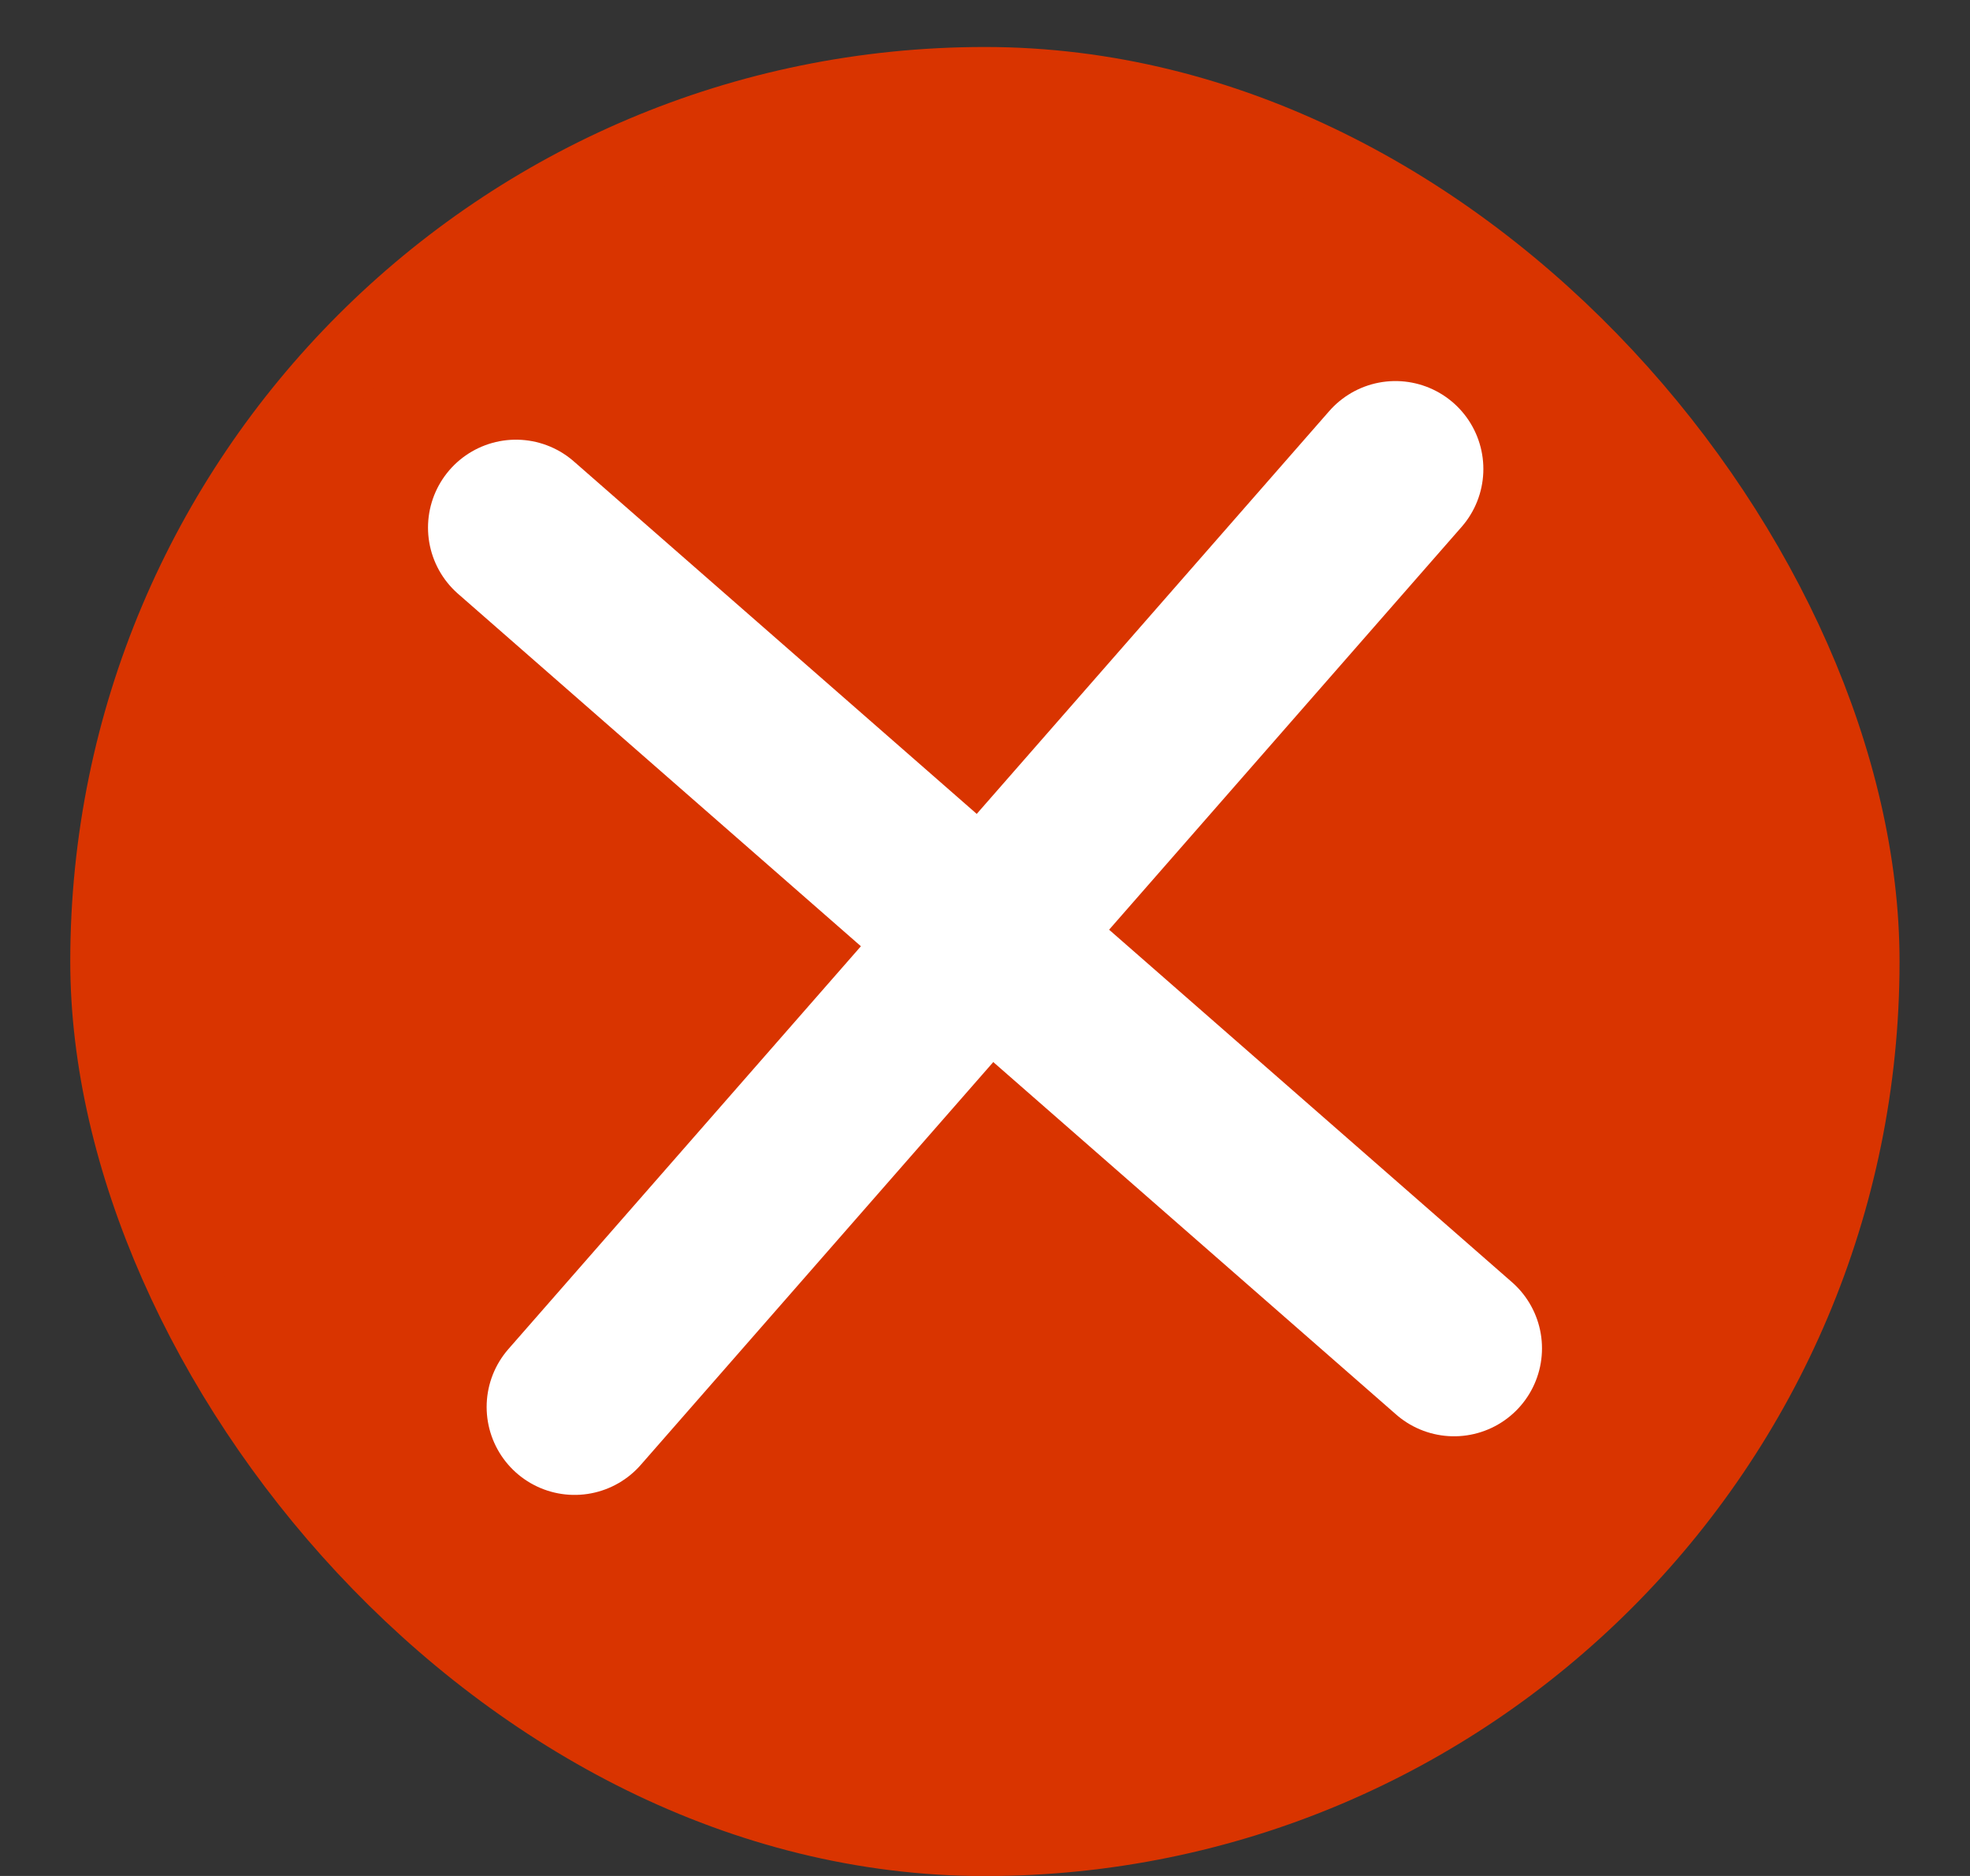
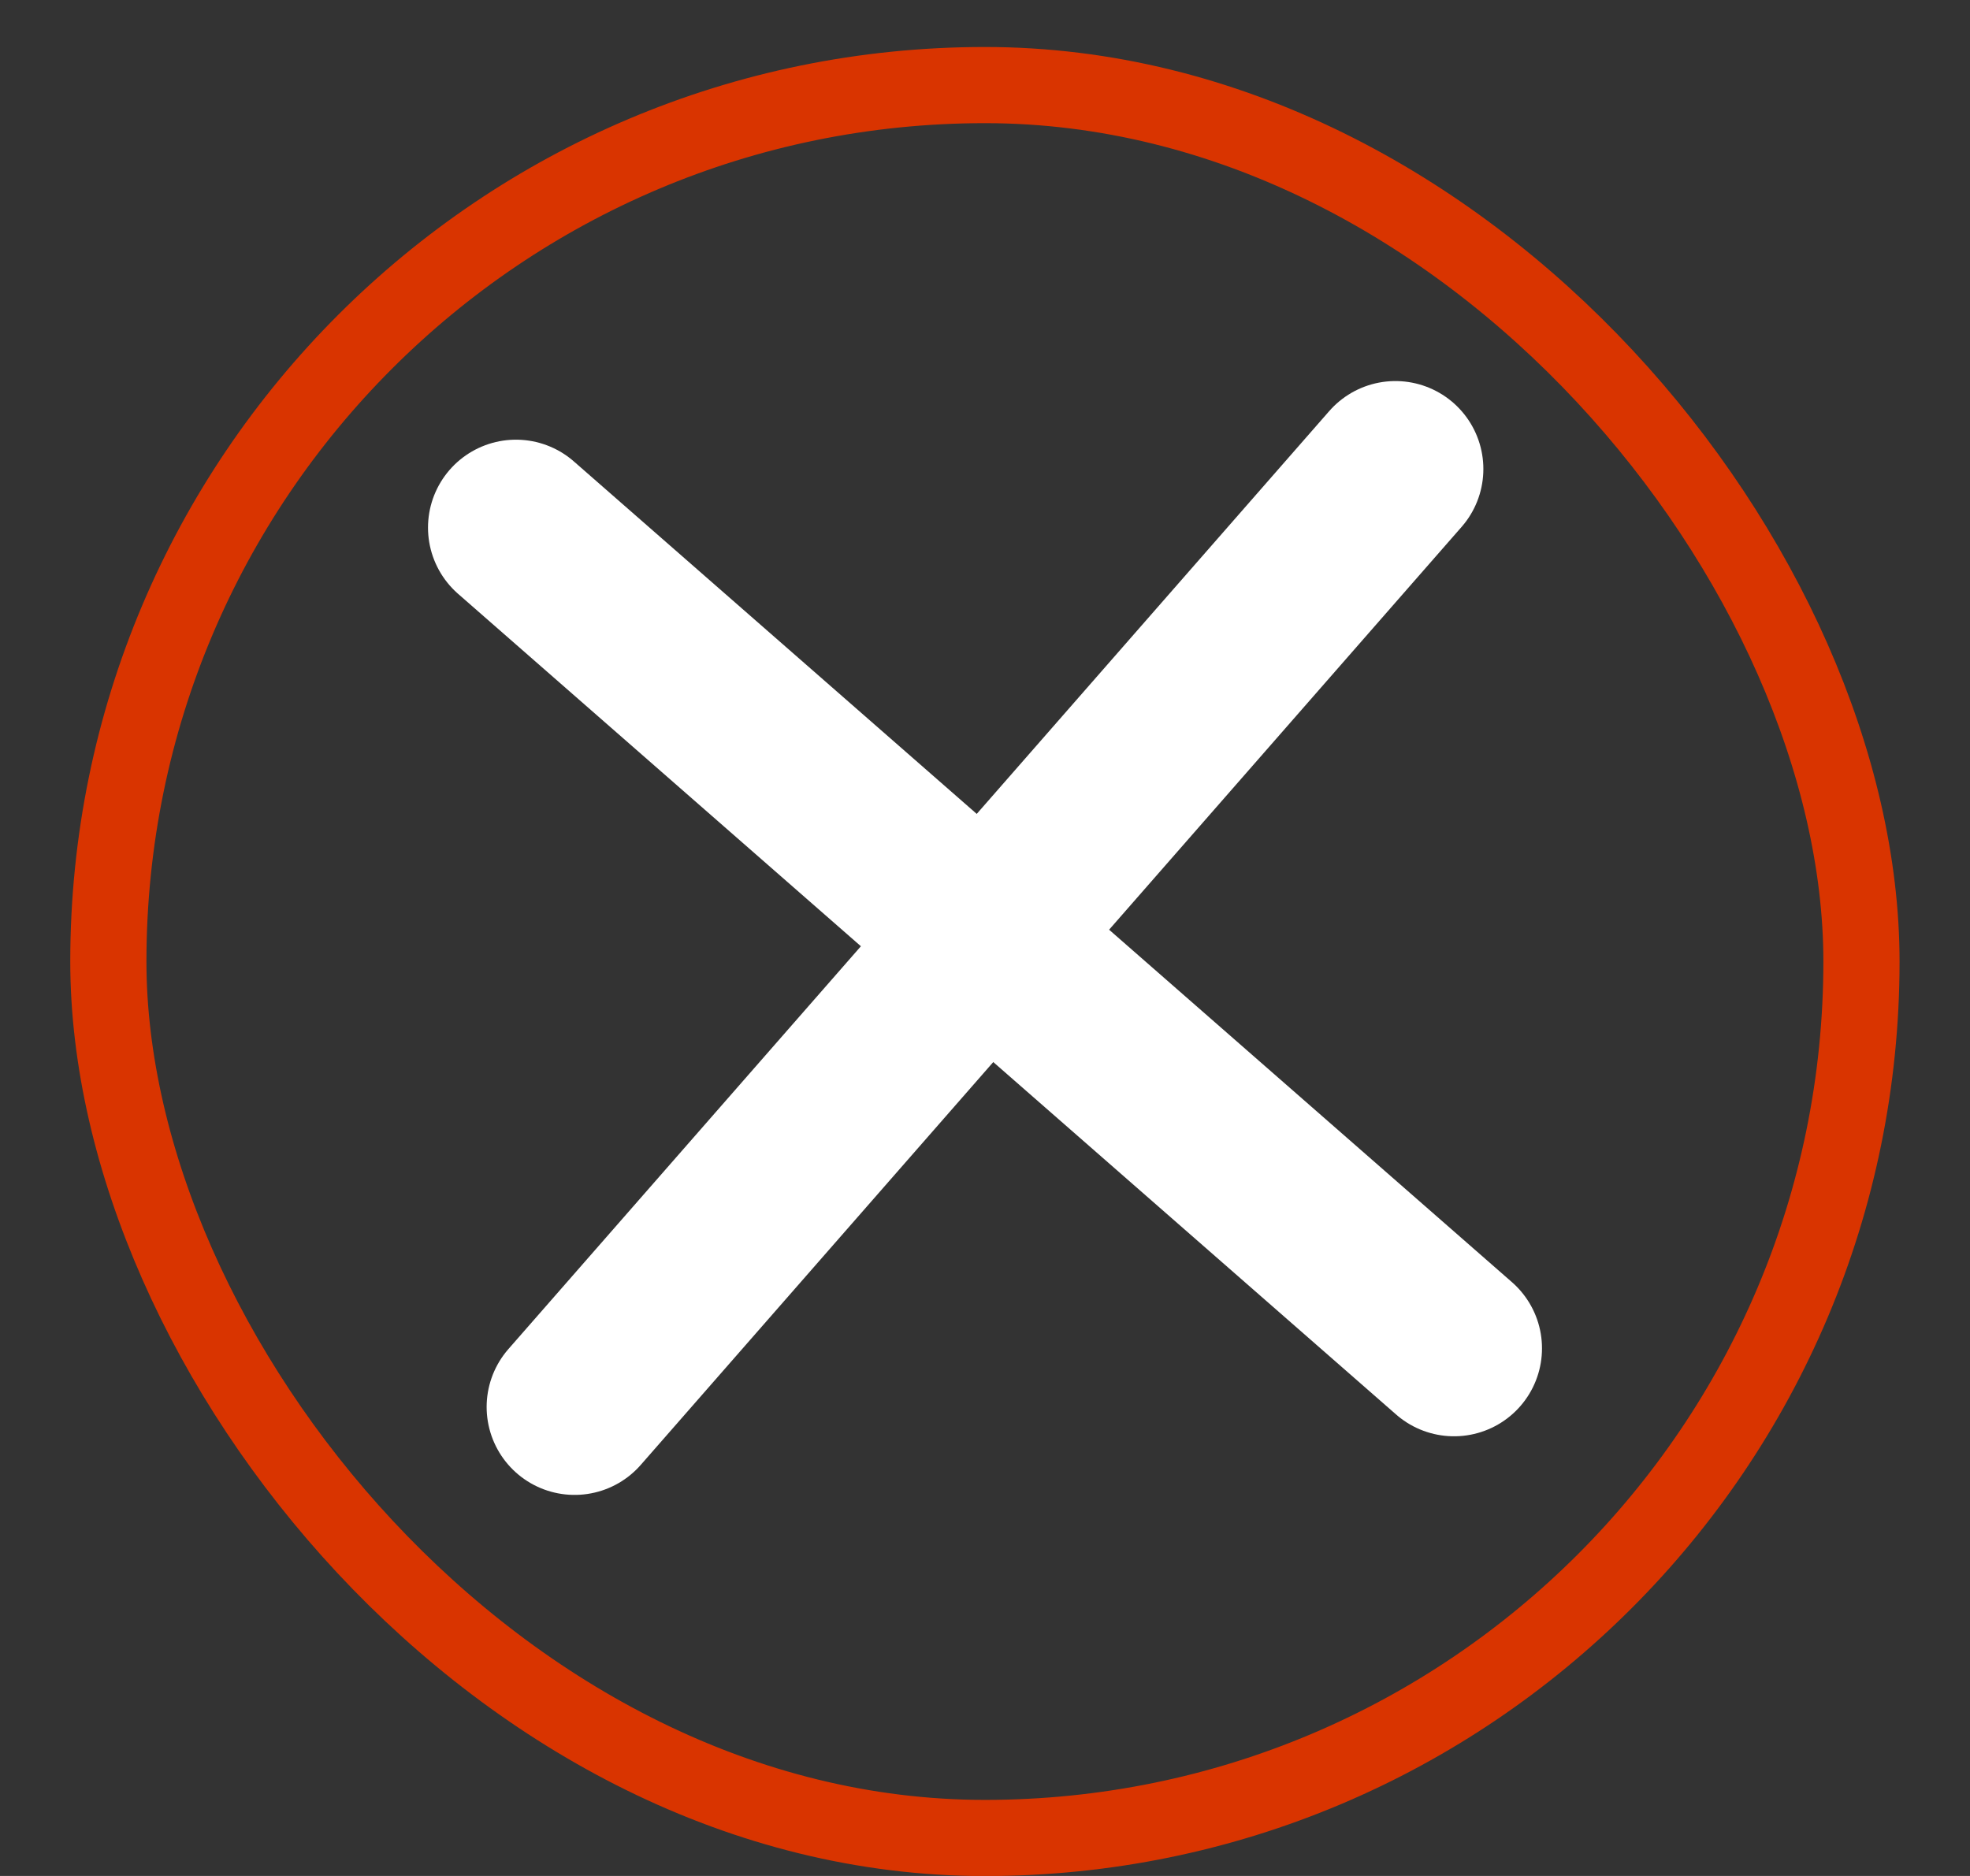
<svg xmlns="http://www.w3.org/2000/svg" width="21" height="20" viewBox="0 0 21 20" fill="none">
  <rect x="0" y="0" width="21" height="20" fill="#333333" stroke="none" />
-   <rect x="1.155" y="0.907" width="18.688" height="18.688" rx="9.344" fill="#D93400" />
  <rect x="1.155" y="0.907" width="18.688" height="18.688" rx="9.344" stroke="#D93400" stroke-width="0.812" />
  <path d="M6.125 15L14.875 5" stroke="white" stroke-width="1.875" stroke-linecap="round" stroke-linejoin="round" />
  <path d="M15.5 14.375L5.5 5.625" stroke="white" stroke-width="1.875" stroke-linecap="round" stroke-linejoin="round" />
</svg>